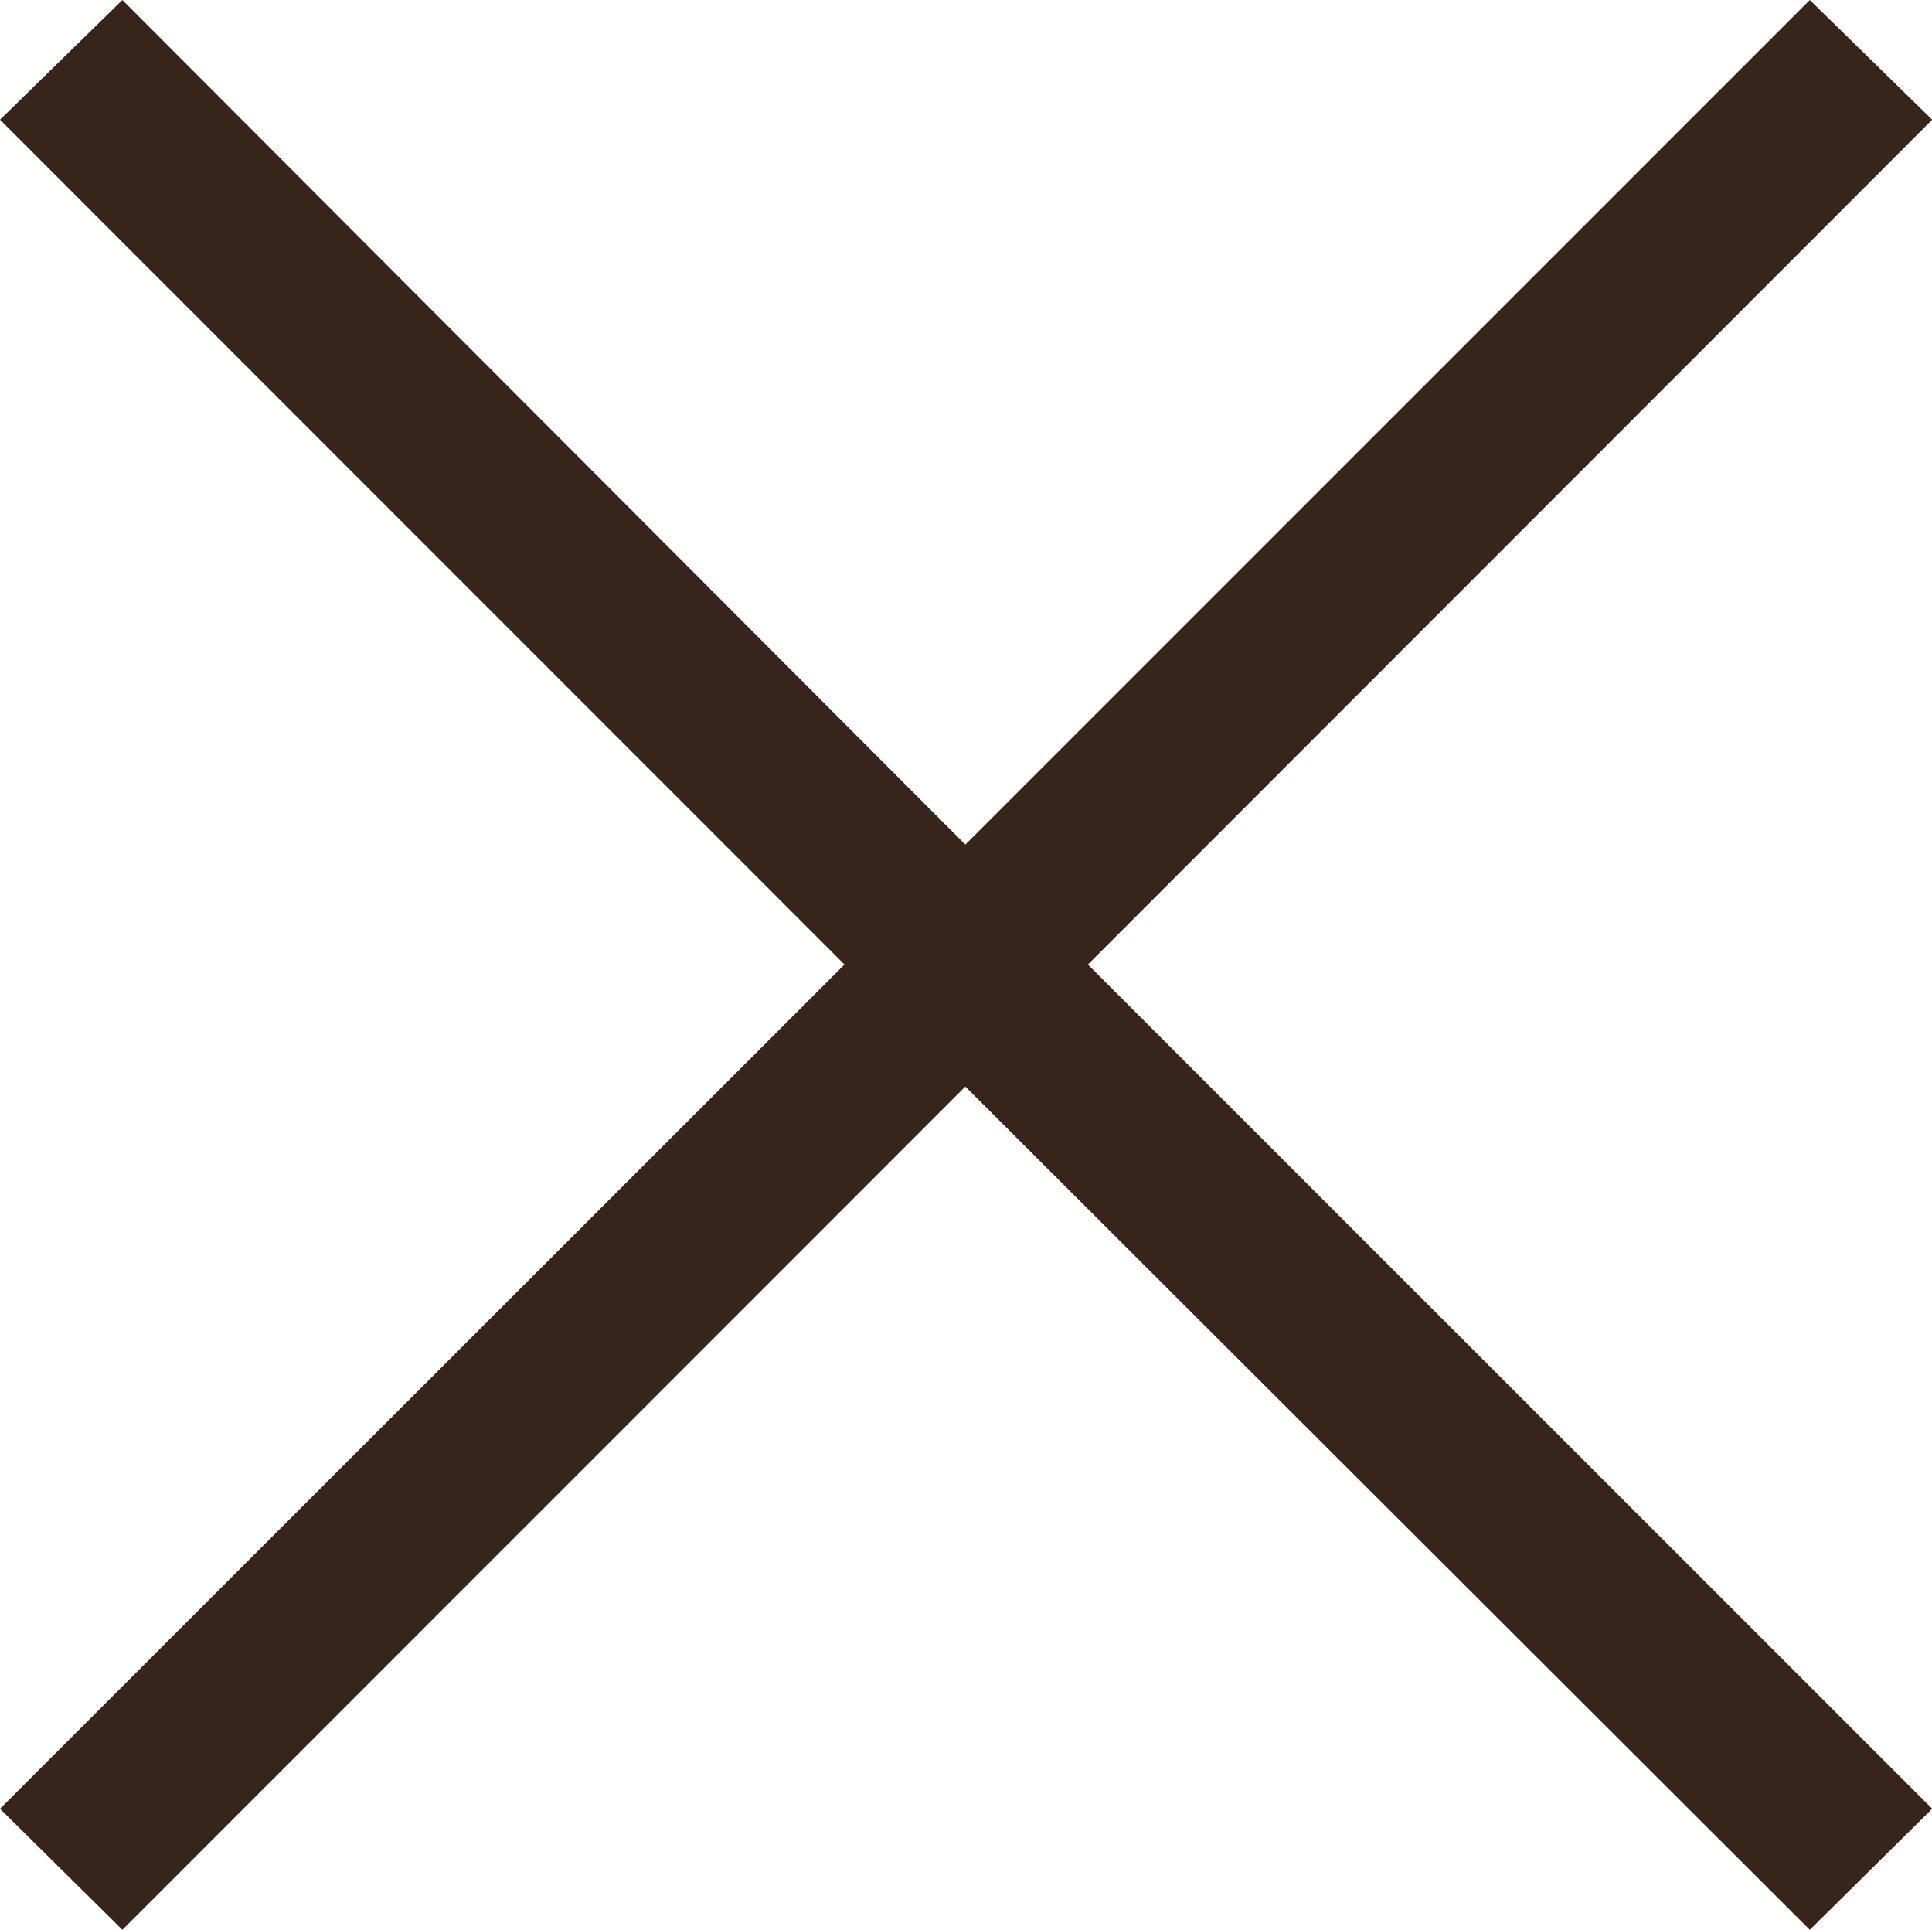
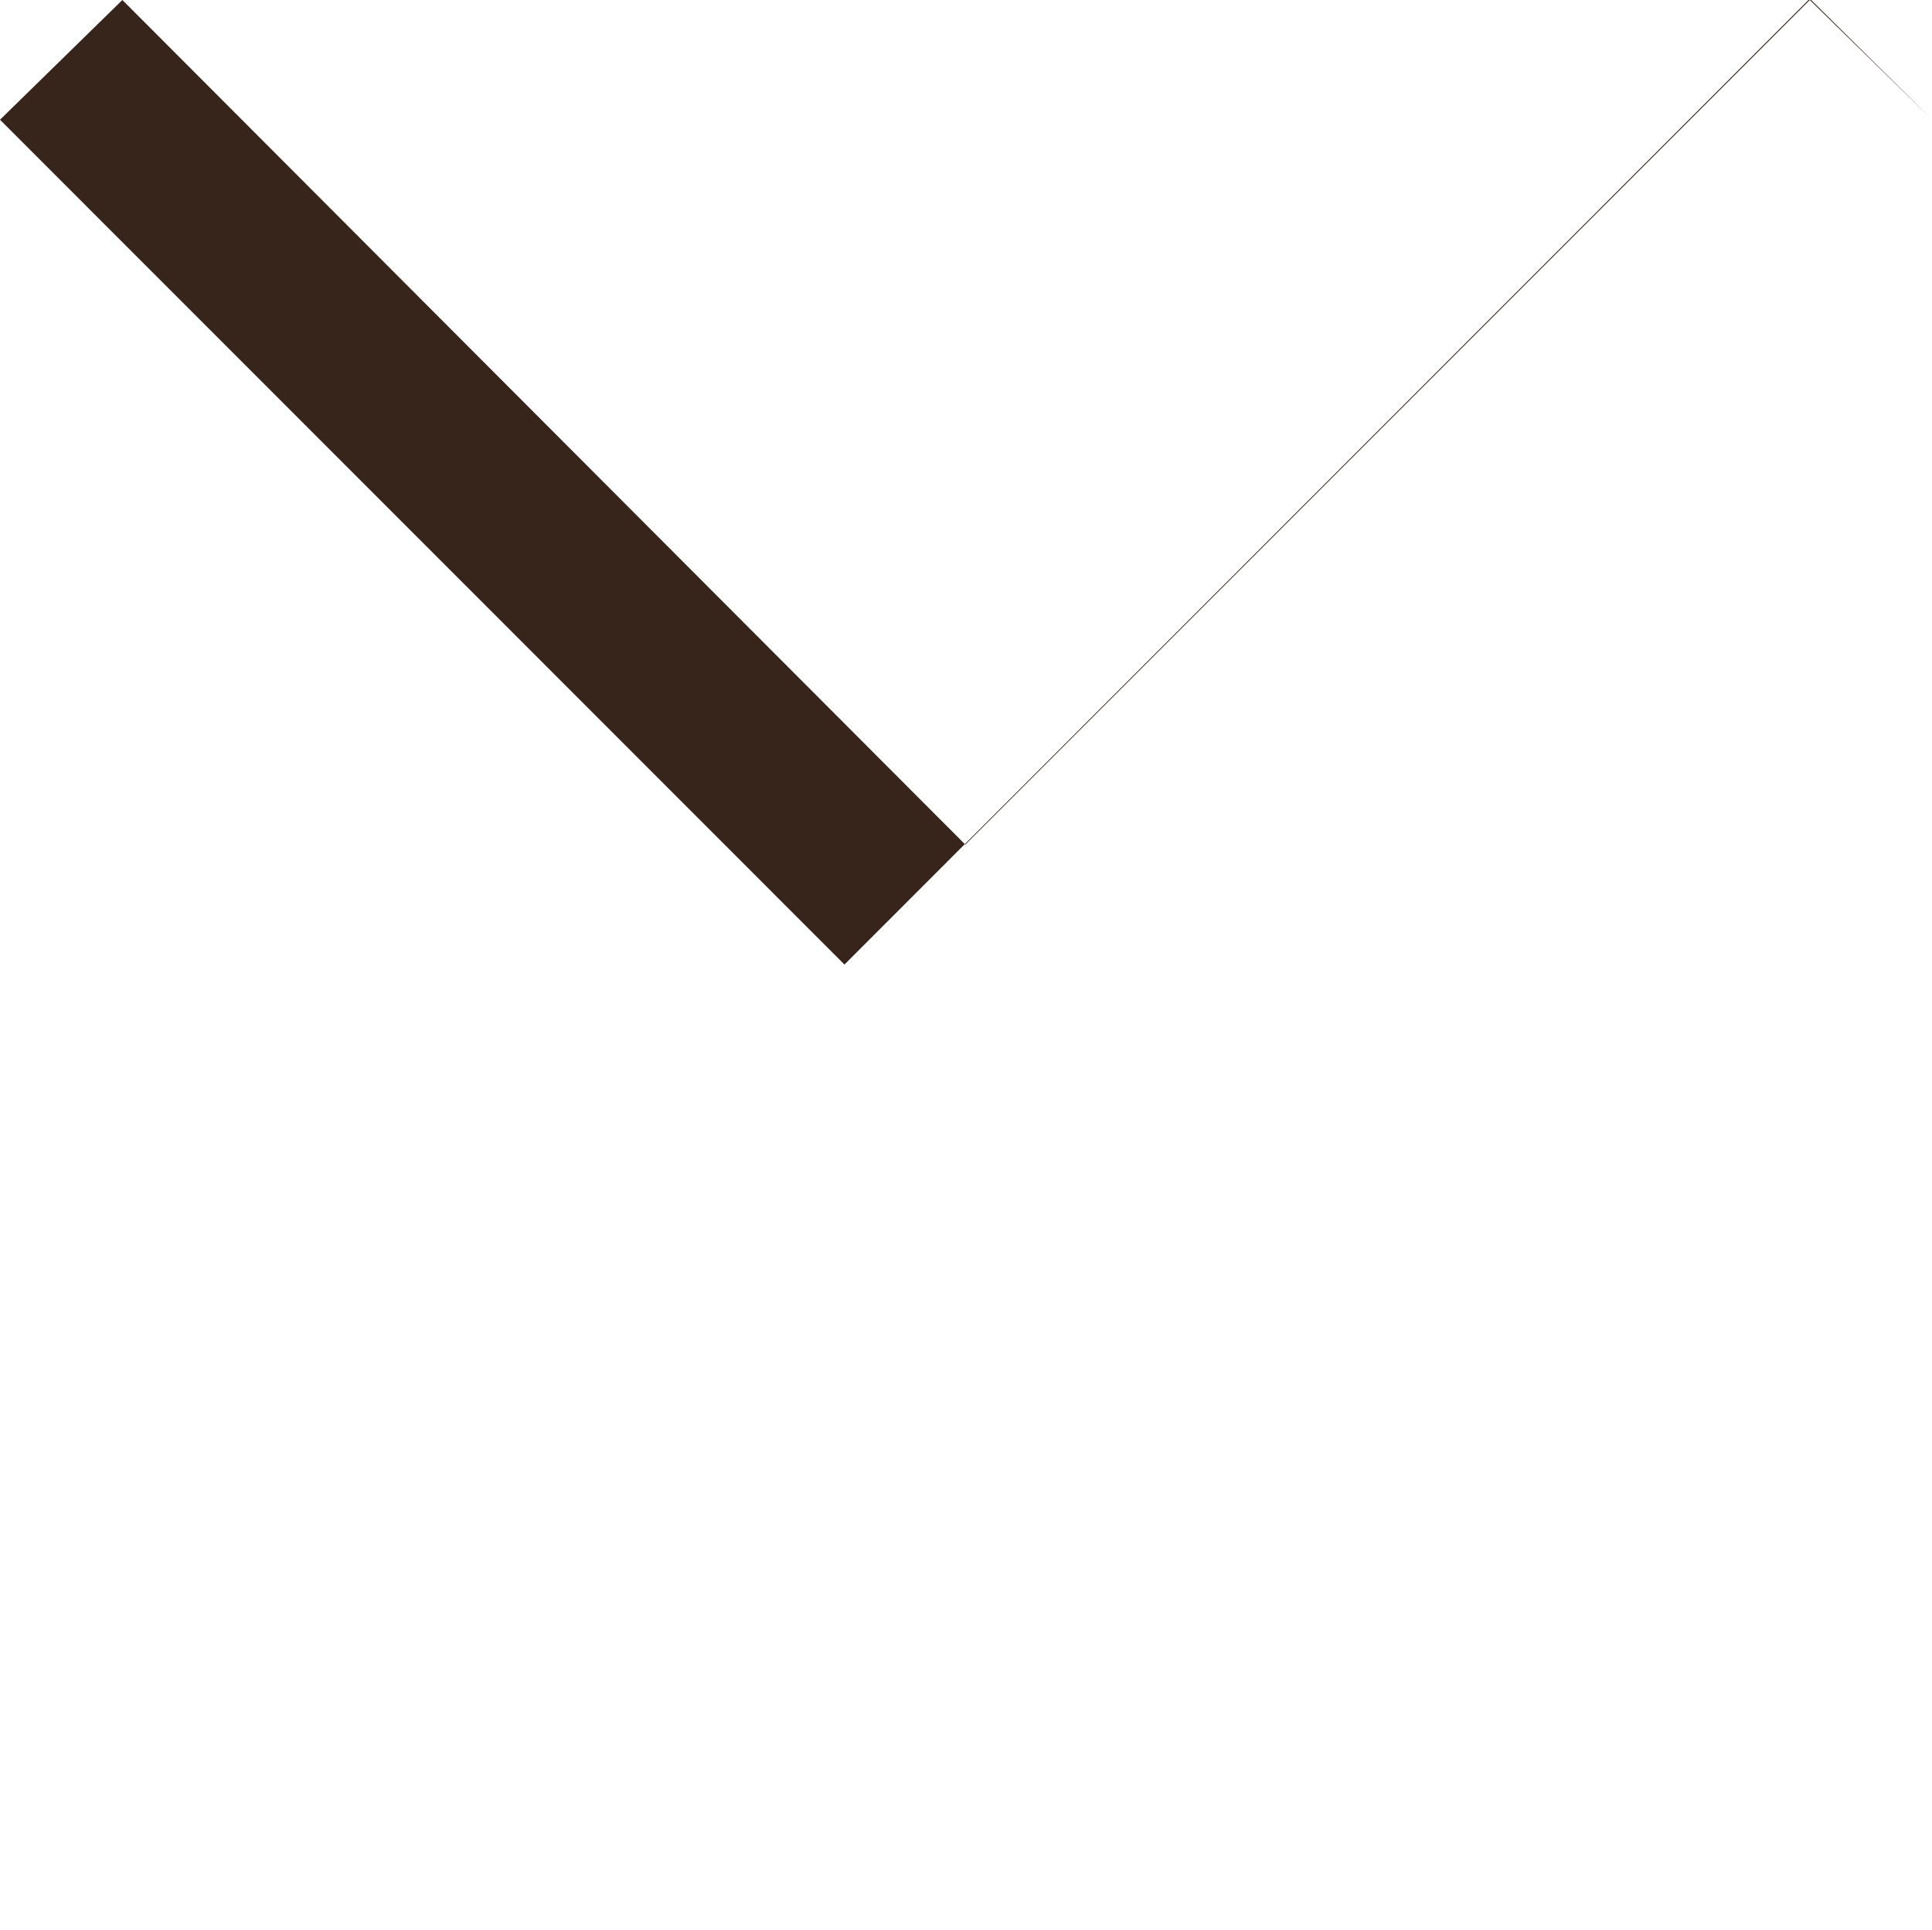
<svg xmlns="http://www.w3.org/2000/svg" width="10.151" height="10.138" viewBox="0 0 10.151 10.138">
  <defs>
    <style>
      .cls-1 {
        fill: #37251c;
      }
    </style>
  </defs>
-   <path id="ico_close" class="cls-1" d="M-.779-4.9-5.216-9.338l.643-.629L-.144-5.53,4.293-9.967l.643.629L.5-4.9,4.936-.465,4.293.171-.144-4.259-4.573.171l-.643-.636Z" transform="translate(5.216 9.967)" />
+   <path id="ico_close" class="cls-1" d="M-.779-4.9-5.216-9.338l.643-.629L-.144-5.53,4.293-9.967l.643.629l-.643-.636Z" transform="translate(5.216 9.967)" />
</svg>